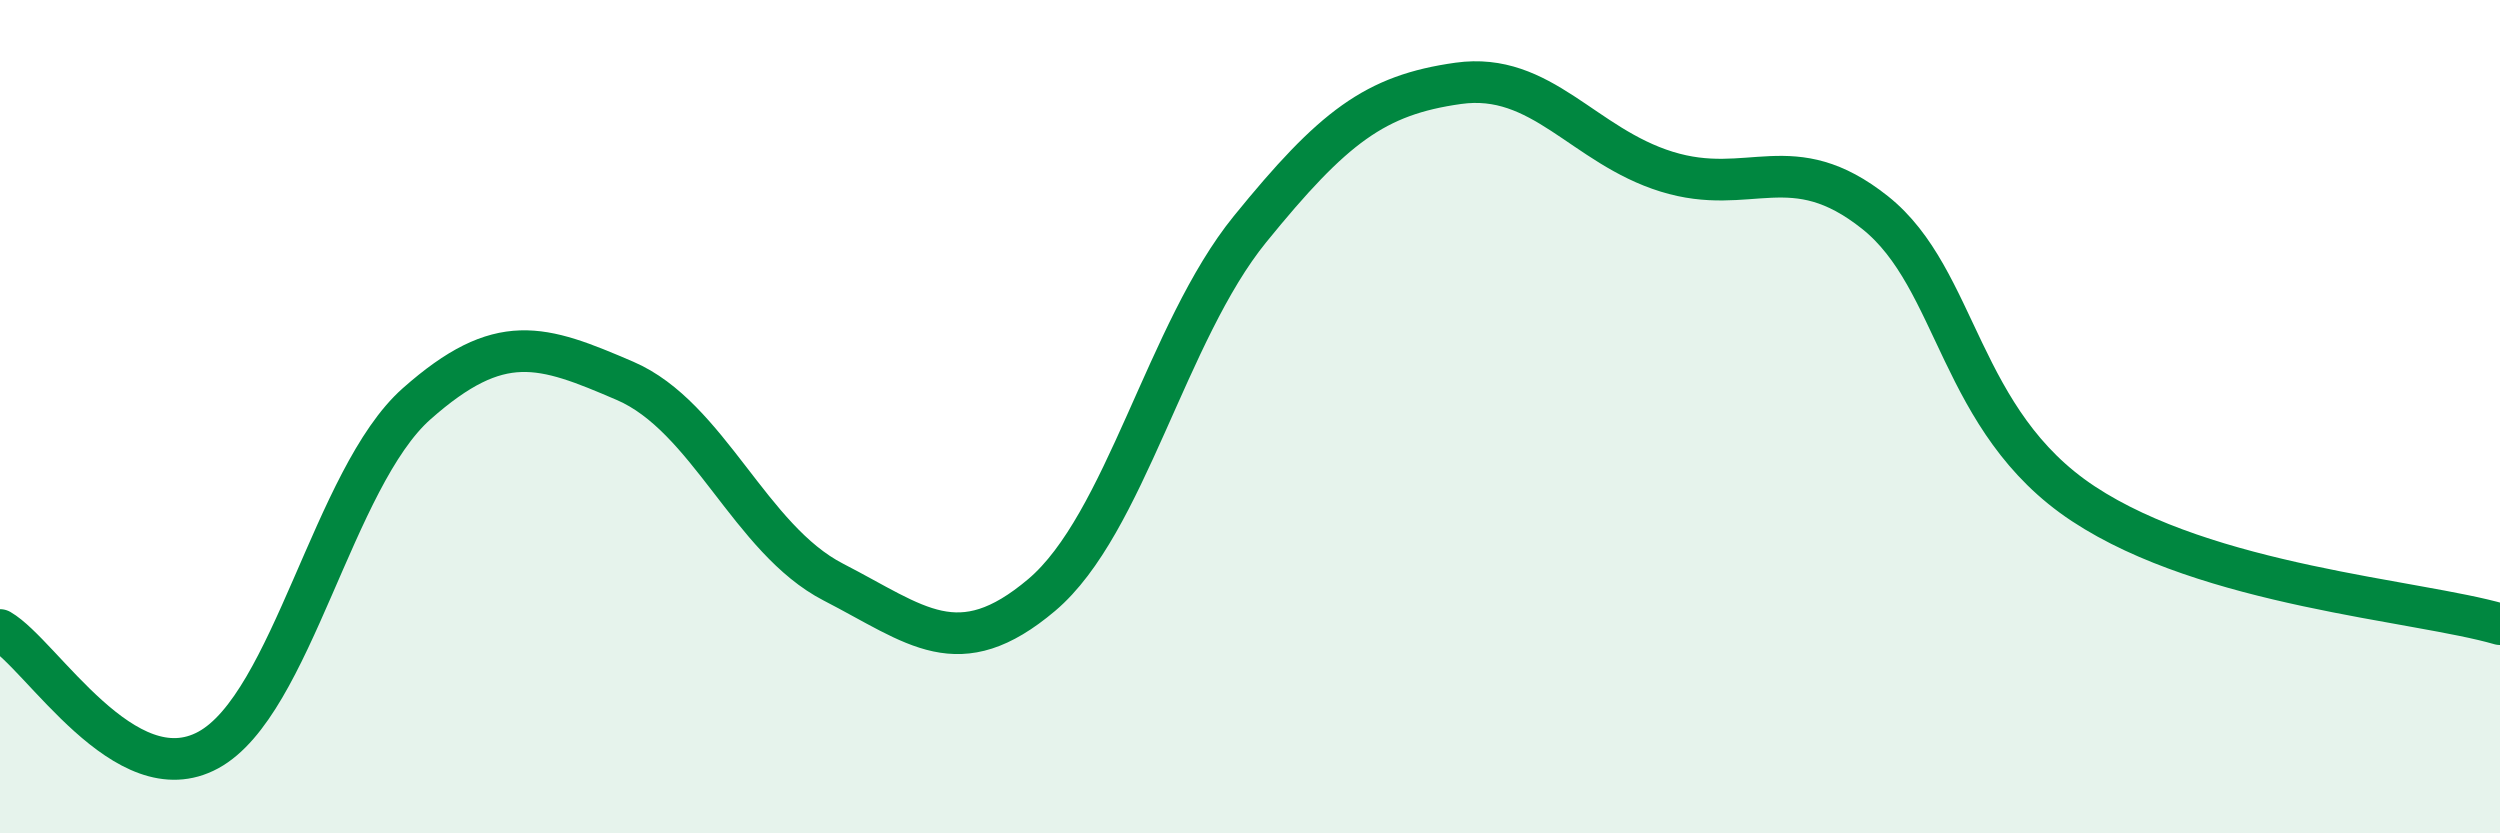
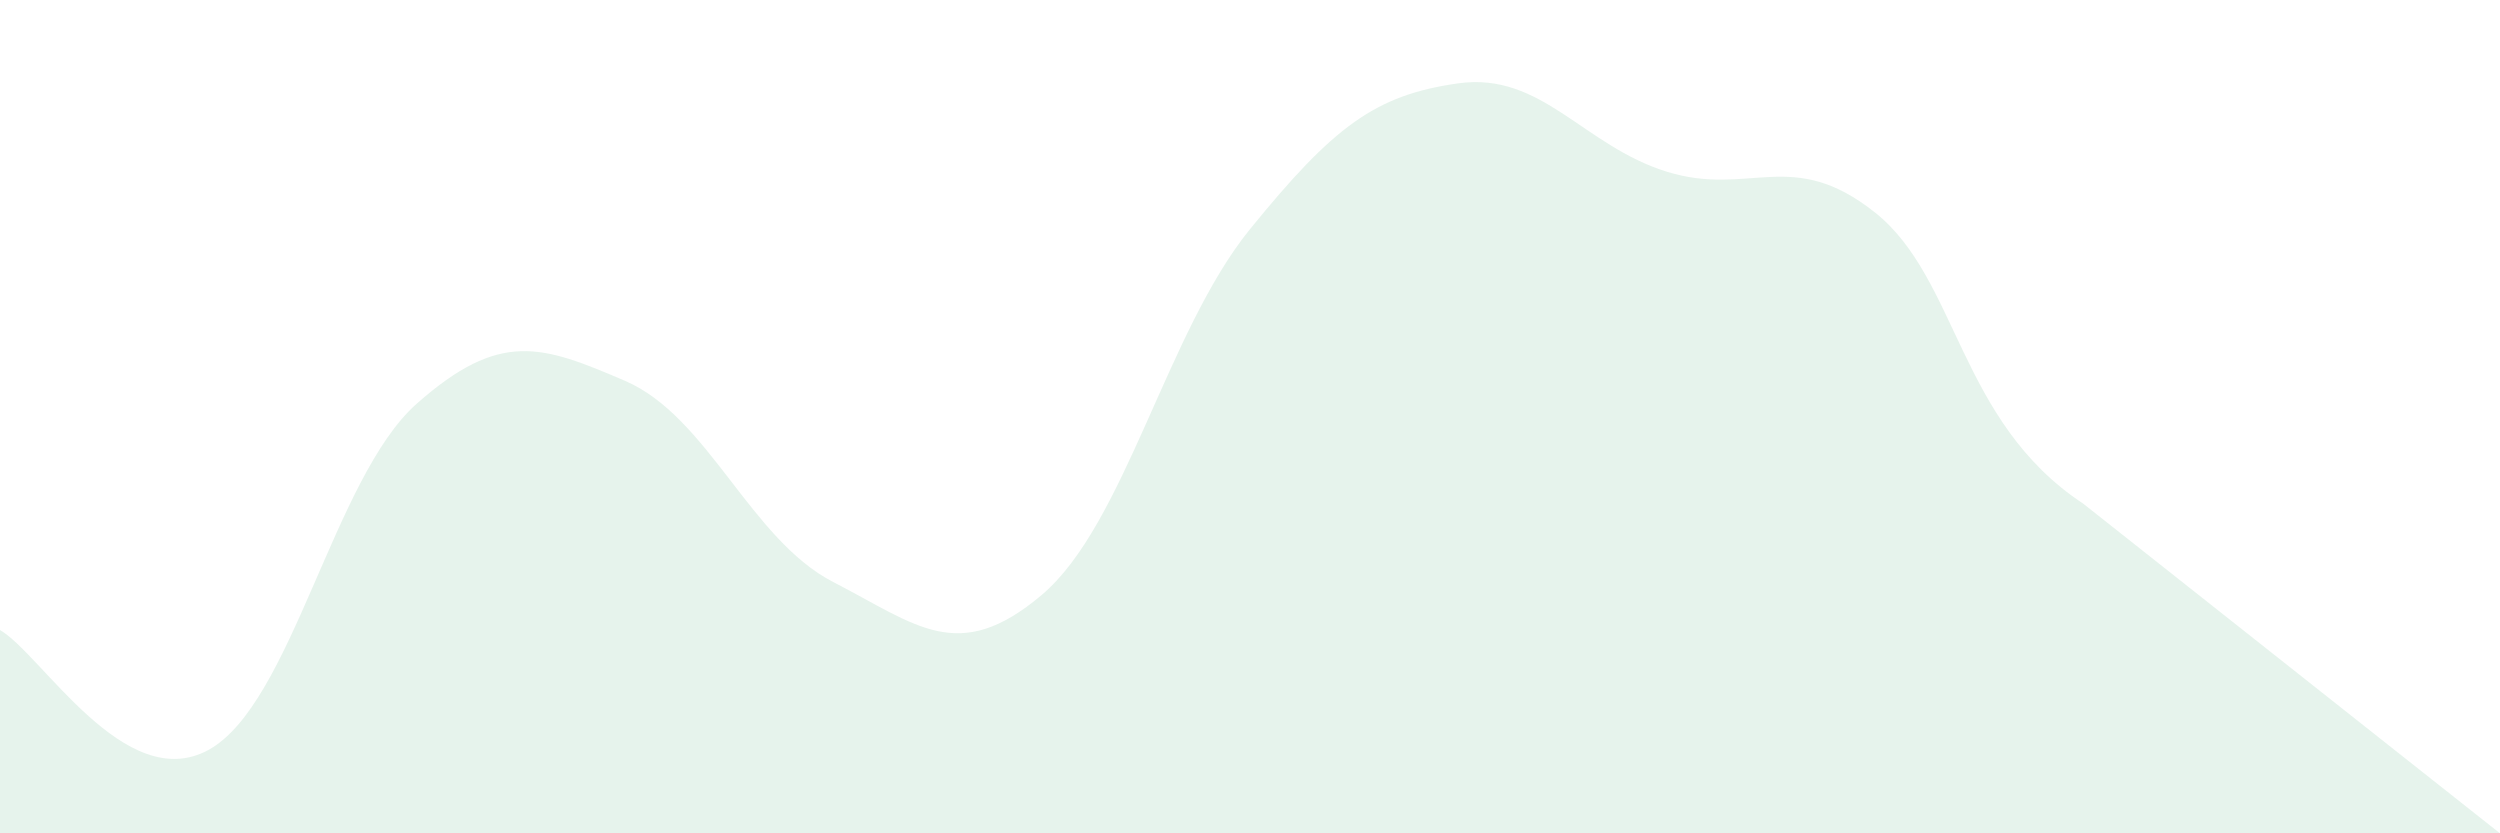
<svg xmlns="http://www.w3.org/2000/svg" width="60" height="20" viewBox="0 0 60 20">
-   <path d="M 0,15.12 C 1,15.7 3,19.09 5,18 C 7,16.91 8,11.46 10,9.69 C 12,7.92 13,8.28 15,9.14 C 17,10 18,12.94 20,13.97 C 22,15 23,15.97 25,14.28 C 27,12.59 28,7.96 30,5.5 C 32,3.04 33,2.28 35,2 C 37,1.72 38,3.5 40,4.12 C 42,4.74 43,3.51 45,5.1 C 47,6.69 47,10.11 50,12.09 C 53,14.07 58,14.4 60,14.98L60 20L0 20Z" fill="#008740" opacity="0.1" stroke-linecap="round" stroke-linejoin="round" />
-   <path d="M 0,15.12 C 1,15.7 3,19.09 5,18 C 7,16.91 8,11.46 10,9.69 C 12,7.92 13,8.28 15,9.14 C 17,10 18,12.94 20,13.97 C 22,15 23,15.97 25,14.28 C 27,12.59 28,7.96 30,5.5 C 32,3.04 33,2.28 35,2 C 37,1.72 38,3.5 40,4.12 C 42,4.74 43,3.51 45,5.1 C 47,6.69 47,10.11 50,12.09 C 53,14.07 58,14.4 60,14.98" stroke="#008740" stroke-width="1" fill="none" stroke-linecap="round" stroke-linejoin="round" />
+   <path d="M 0,15.12 C 1,15.7 3,19.09 5,18 C 7,16.91 8,11.46 10,9.69 C 12,7.92 13,8.28 15,9.14 C 17,10 18,12.94 20,13.97 C 22,15 23,15.97 25,14.28 C 27,12.59 28,7.96 30,5.5 C 32,3.04 33,2.28 35,2 C 37,1.72 38,3.5 40,4.12 C 42,4.74 43,3.51 45,5.1 C 47,6.69 47,10.11 50,12.09 L60 20L0 20Z" fill="#008740" opacity="0.1" stroke-linecap="round" stroke-linejoin="round" />
</svg>